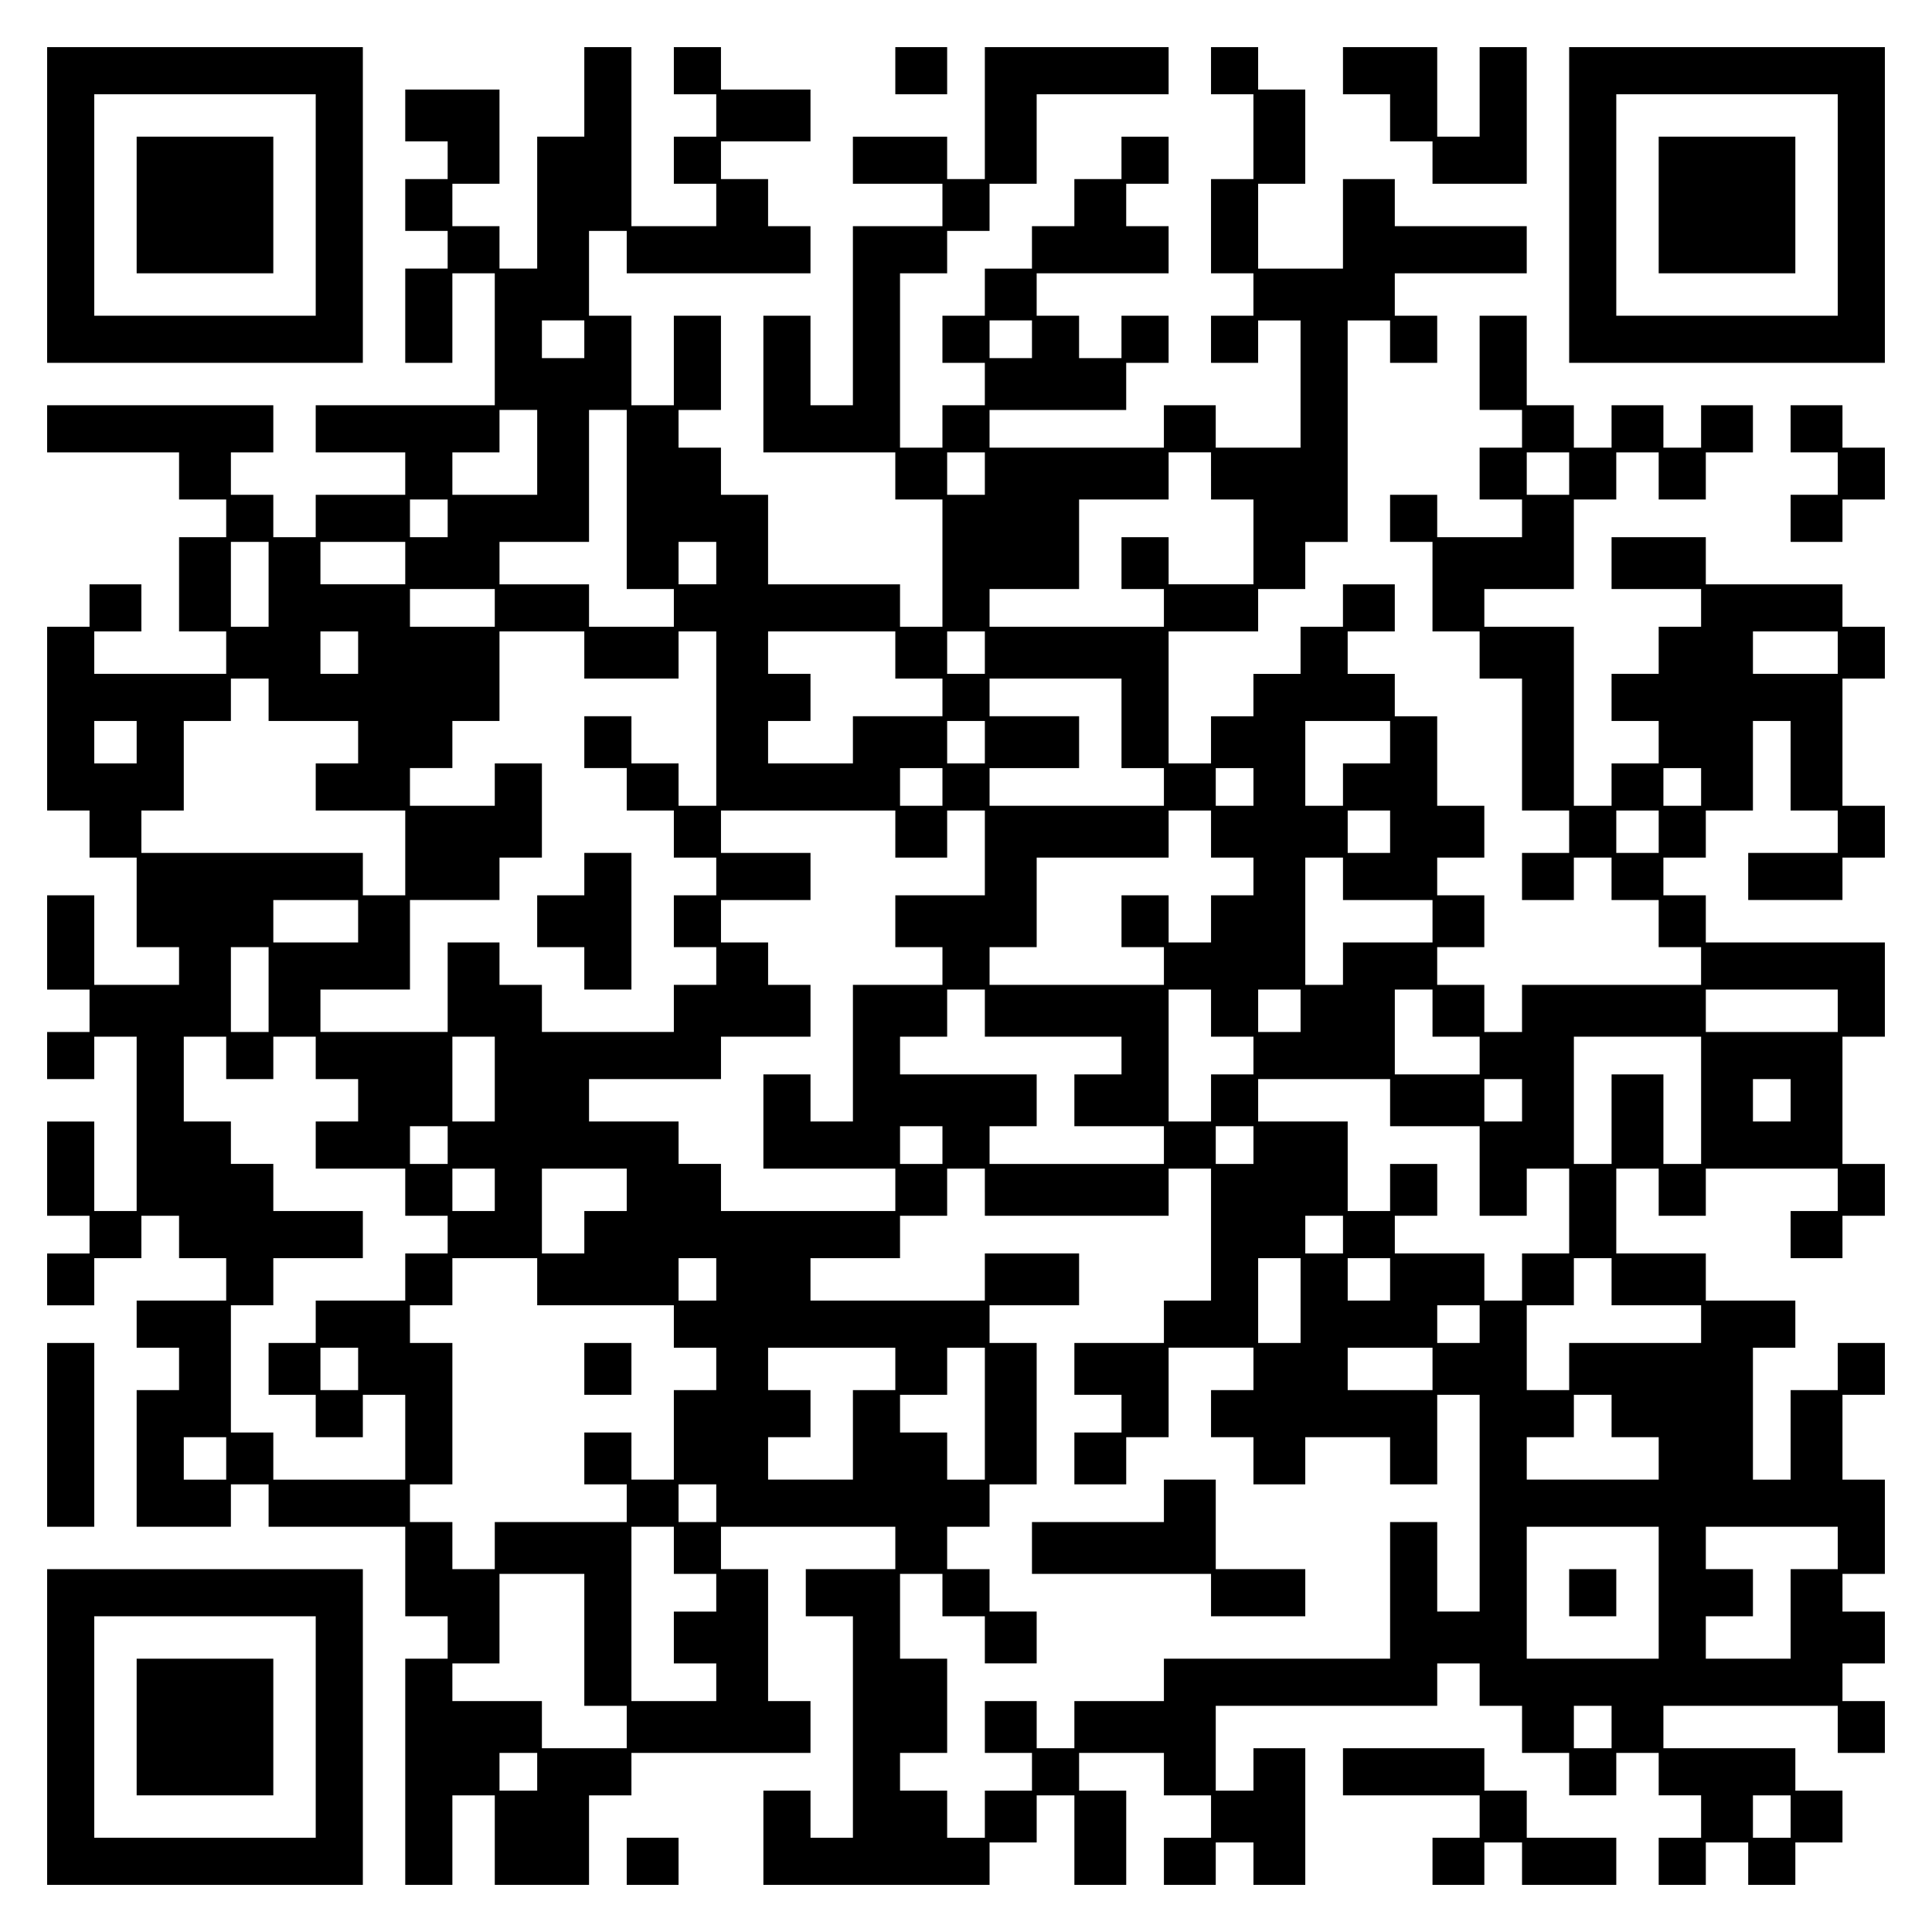
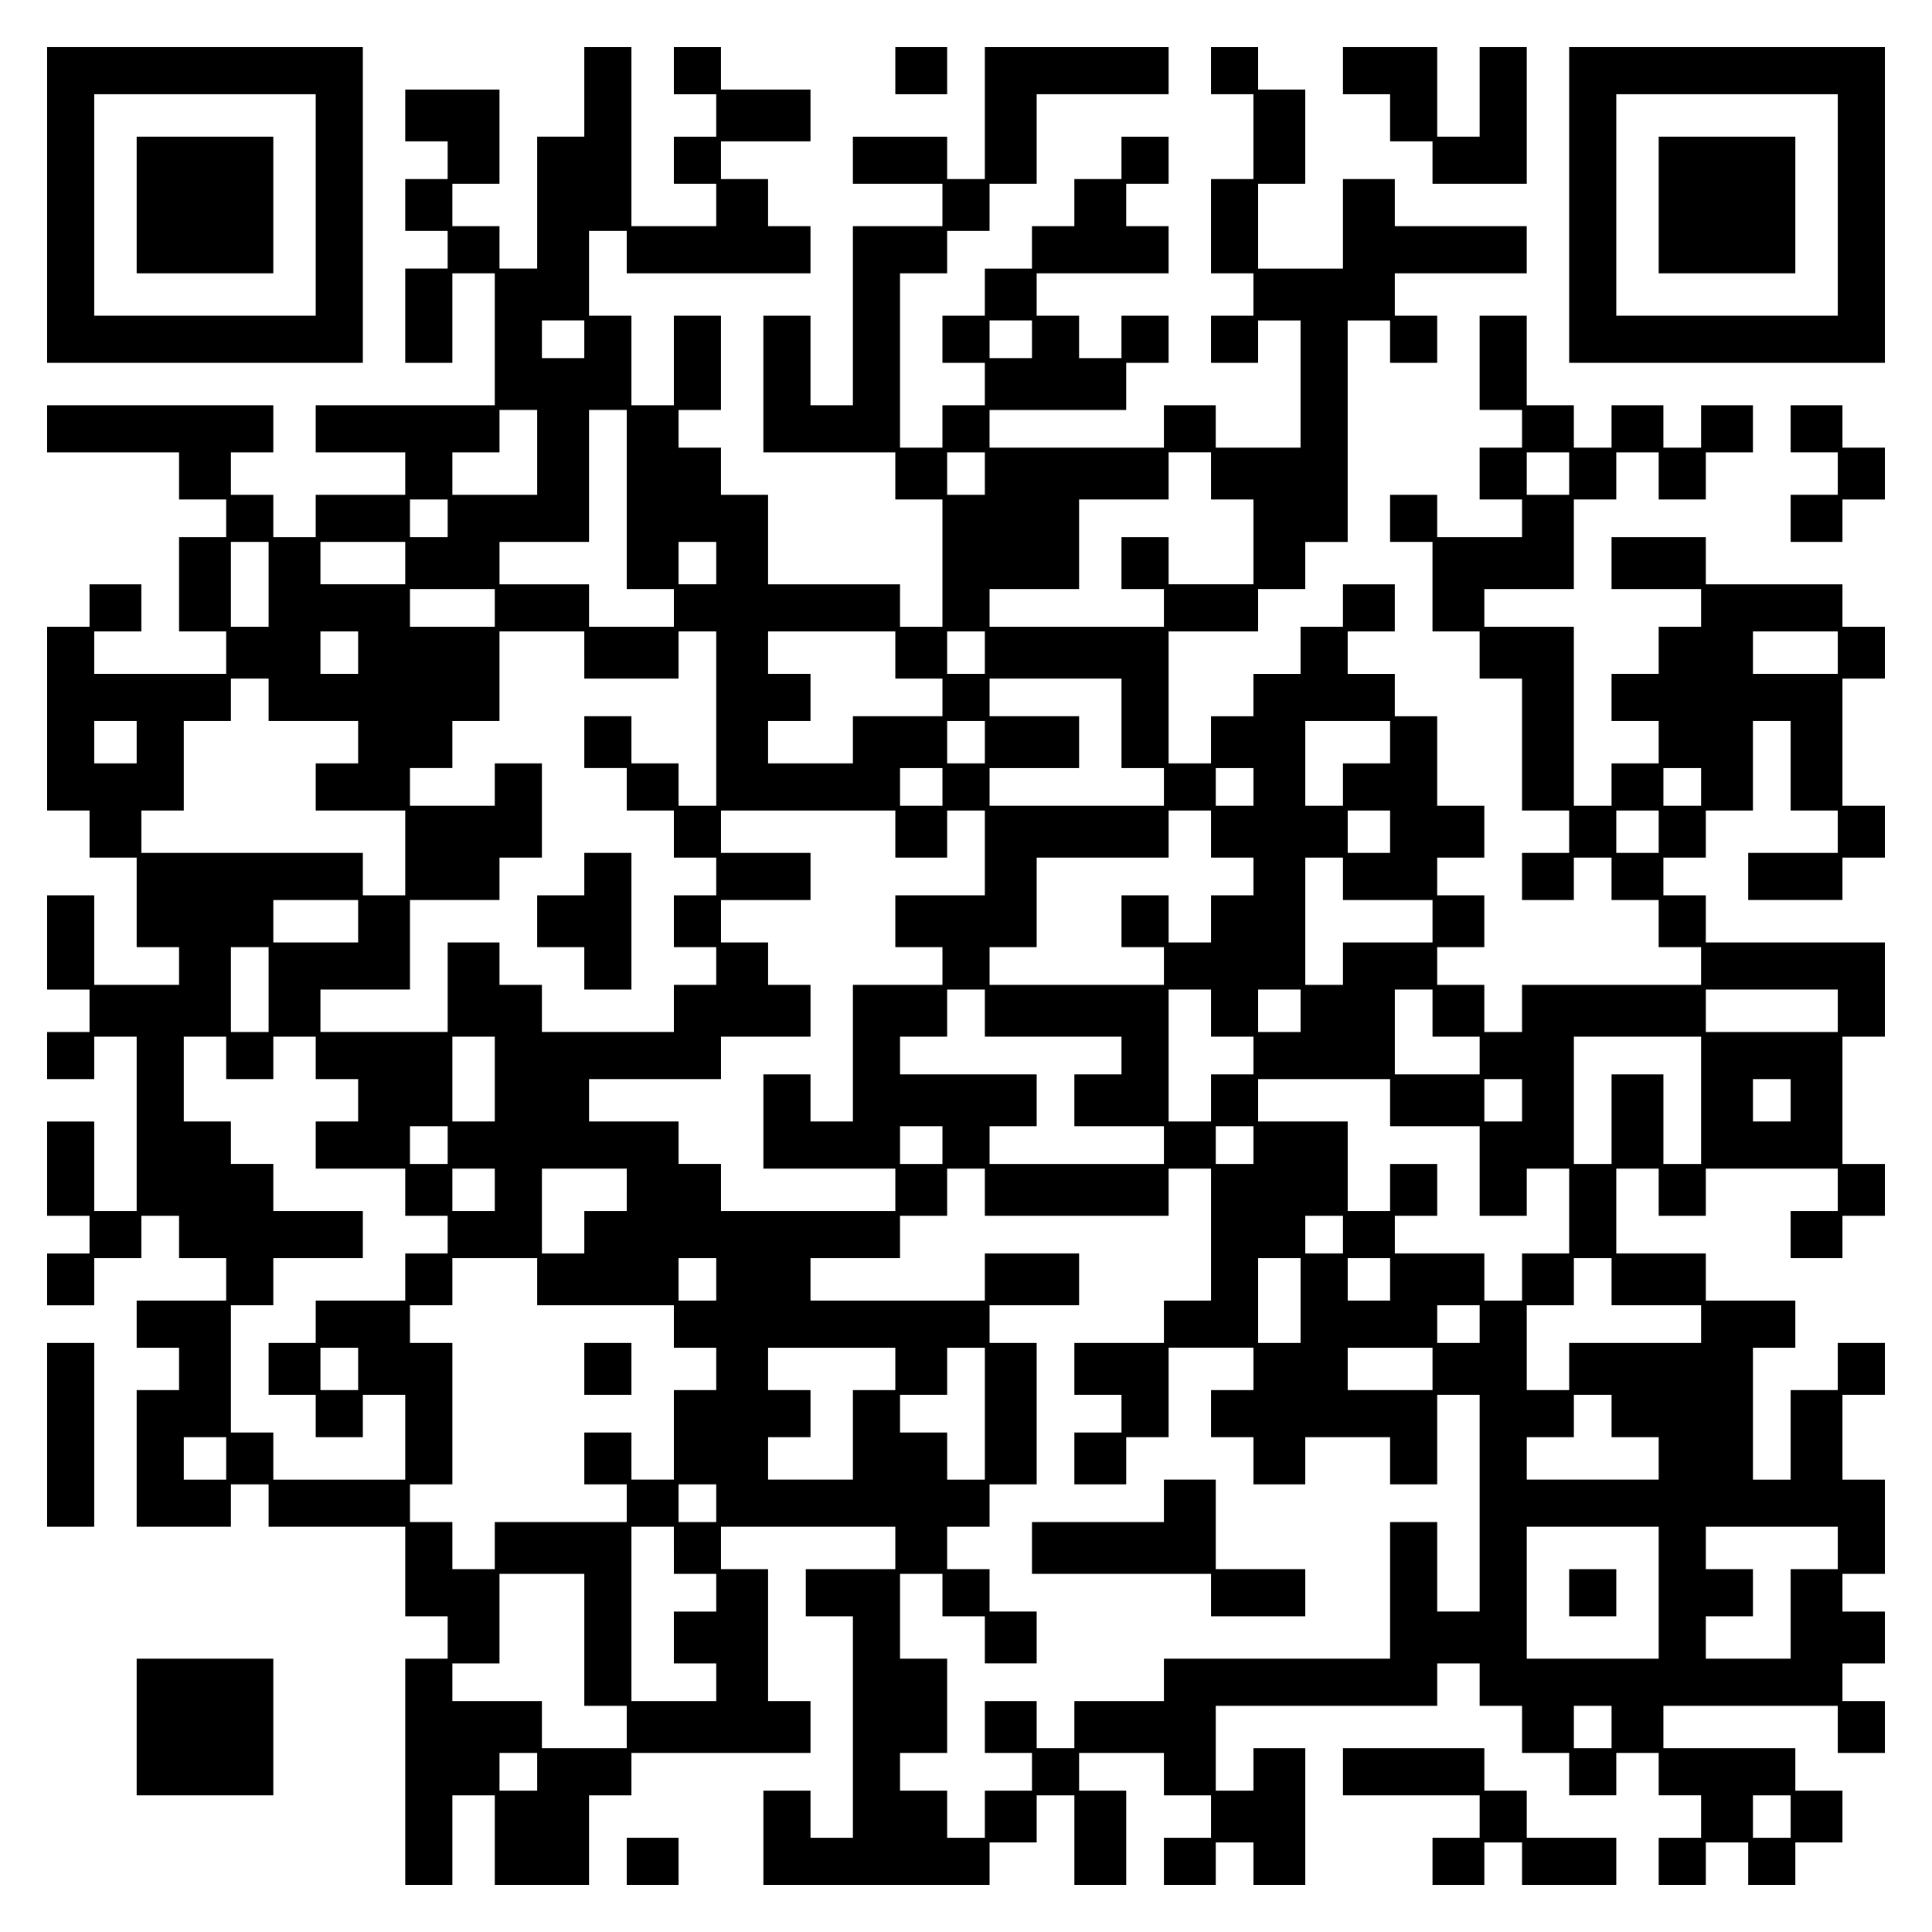
<svg xmlns="http://www.w3.org/2000/svg" version="1.0" width="100mm" height="100mm" viewBox="0 0 410 410" preserveAspectRatio="xMidYMid meet">
  <g transform="translate(0,410) scale(0.1,-0.1)" fill="#000000" stroke="none">
    <path d="M100 3665 l0 -335 335 0 335 0 0 335 0 335 -335 0 -335 0 0 -335z m570 0 l0 -235 -235 0 -235 0 0 235 0 235 235 0 235 0 0 -235z" />
    <path d="M290 3665 l0 -145 145 0 145 0 0 145 0 145 -145 0 -145 0 0 -145z" />
    <path d="M1240 3905 l0 -95 -50 0 -50 0 0 -140 0 -140 -40 0 -40 0 0 45 0 45 -50 0 -50 0 0 45 0 45 50 0 50 0 0 100 0 100 -100 0 -100 0 0 -55 0 -55 45 0 45 0 0 -40 0 -40 -45 0 -45 0 0 -55 0 -55 45 0 45 0 0 -40 0 -40 -45 0 -45 0 0 -100 0 -100 50 0 50 0 0 95 0 95 45 0 45 0 0 -140 0 -140 -190 0 -190 0 0 -50 0 -50 95 0 95 0 0 -45 0 -45 -95 0 -95 0 0 -45 0 -45 -45 0 -45 0 0 45 0 45 -45 0 -45 0 0 45 0 45 45 0 45 0 0 50 0 50 -240 0 -240 0 0 -50 0 -50 140 0 140 0 0 -50 0 -50 50 0 50 0 0 -40 0 -40 -50 0 -50 0 0 -100 0 -100 50 0 50 0 0 -45 0 -45 -140 0 -140 0 0 45 0 45 50 0 50 0 0 50 0 50 -55 0 -55 0 0 -45 0 -45 -45 0 -45 0 0 -195 0 -195 45 0 45 0 0 -50 0 -50 50 0 50 0 0 -95 0 -95 45 0 45 0 0 -40 0 -40 -90 0 -90 0 0 95 0 95 -50 0 -50 0 0 -100 0 -100 45 0 45 0 0 -45 0 -45 -45 0 -45 0 0 -50 0 -50 50 0 50 0 0 45 0 45 45 0 45 0 0 -185 0 -185 -45 0 -45 0 0 95 0 95 -50 0 -50 0 0 -100 0 -100 45 0 45 0 0 -40 0 -40 -45 0 -45 0 0 -55 0 -55 50 0 50 0 0 50 0 50 50 0 50 0 0 45 0 45 40 0 40 0 0 -45 0 -45 50 0 50 0 0 -45 0 -45 -95 0 -95 0 0 -50 0 -50 45 0 45 0 0 -45 0 -45 -45 0 -45 0 0 -145 0 -145 100 0 100 0 0 45 0 45 40 0 40 0 0 -45 0 -45 145 0 145 0 0 -95 0 -95 45 0 45 0 0 -45 0 -45 -45 0 -45 0 0 -240 0 -240 50 0 50 0 0 95 0 95 45 0 45 0 0 -95 0 -95 100 0 100 0 0 95 0 95 45 0 45 0 0 45 0 45 190 0 190 0 0 55 0 55 -45 0 -45 0 0 140 0 140 -50 0 -50 0 0 45 0 45 185 0 185 0 0 -45 0 -45 -95 0 -95 0 0 -50 0 -50 50 0 50 0 0 -235 0 -235 -45 0 -45 0 0 50 0 50 -50 0 -50 0 0 -100 0 -100 240 0 240 0 0 45 0 45 50 0 50 0 0 50 0 50 40 0 40 0 0 -95 0 -95 55 0 55 0 0 100 0 100 -50 0 -50 0 0 40 0 40 90 0 90 0 0 -45 0 -45 50 0 50 0 0 -45 0 -45 -50 0 -50 0 0 -50 0 -50 55 0 55 0 0 45 0 45 40 0 40 0 0 -45 0 -45 55 0 55 0 0 145 0 145 -55 0 -55 0 0 -45 0 -45 -40 0 -40 0 0 90 0 90 235 0 235 0 0 45 0 45 45 0 45 0 0 -45 0 -45 45 0 45 0 0 -50 0 -50 50 0 50 0 0 -45 0 -45 50 0 50 0 0 45 0 45 45 0 45 0 0 -45 0 -45 45 0 45 0 0 -45 0 -45 -45 0 -45 0 0 -50 0 -50 50 0 50 0 0 45 0 45 45 0 45 0 0 -45 0 -45 50 0 50 0 0 45 0 45 50 0 50 0 0 55 0 55 -50 0 -50 0 0 45 0 45 -140 0 -140 0 0 45 0 45 185 0 185 0 0 -50 0 -50 50 0 50 0 0 55 0 55 -45 0 -45 0 0 40 0 40 45 0 45 0 0 55 0 55 -45 0 -45 0 0 40 0 40 45 0 45 0 0 100 0 100 -45 0 -45 0 0 90 0 90 45 0 45 0 0 55 0 55 -50 0 -50 0 0 -50 0 -50 -50 0 -50 0 0 -95 0 -95 -40 0 -40 0 0 140 0 140 45 0 45 0 0 50 0 50 -95 0 -95 0 0 50 0 50 -95 0 -95 0 0 90 0 90 45 0 45 0 0 -50 0 -50 50 0 50 0 0 50 0 50 140 0 140 0 0 -45 0 -45 -50 0 -50 0 0 -50 0 -50 55 0 55 0 0 45 0 45 45 0 45 0 0 55 0 55 -45 0 -45 0 0 135 0 135 45 0 45 0 0 100 0 100 -190 0 -190 0 0 50 0 50 -45 0 -45 0 0 40 0 40 45 0 45 0 0 50 0 50 50 0 50 0 0 95 0 95 40 0 40 0 0 -95 0 -95 50 0 50 0 0 -45 0 -45 -95 0 -95 0 0 -50 0 -50 100 0 100 0 0 45 0 45 45 0 45 0 0 55 0 55 -45 0 -45 0 0 135 0 135 45 0 45 0 0 55 0 55 -45 0 -45 0 0 45 0 45 -145 0 -145 0 0 50 0 50 -100 0 -100 0 0 -55 0 -55 95 0 95 0 0 -40 0 -40 -45 0 -45 0 0 -50 0 -50 -50 0 -50 0 0 -50 0 -50 50 0 50 0 0 -45 0 -45 -50 0 -50 0 0 -45 0 -45 -40 0 -40 0 0 190 0 190 -95 0 -95 0 0 40 0 40 95 0 95 0 0 95 0 95 45 0 45 0 0 50 0 50 45 0 45 0 0 -50 0 -50 50 0 50 0 0 50 0 50 50 0 50 0 0 50 0 50 -55 0 -55 0 0 -45 0 -45 -40 0 -40 0 0 45 0 45 -55 0 -55 0 0 -45 0 -45 -40 0 -40 0 0 45 0 45 -50 0 -50 0 0 95 0 95 -50 0 -50 0 0 -100 0 -100 45 0 45 0 0 -40 0 -40 -45 0 -45 0 0 -55 0 -55 45 0 45 0 0 -40 0 -40 -90 0 -90 0 0 45 0 45 -50 0 -50 0 0 -50 0 -50 45 0 45 0 0 -95 0 -95 50 0 50 0 0 -50 0 -50 45 0 45 0 0 -140 0 -140 50 0 50 0 0 -45 0 -45 -50 0 -50 0 0 -50 0 -50 55 0 55 0 0 45 0 45 40 0 40 0 0 -45 0 -45 50 0 50 0 0 -50 0 -50 45 0 45 0 0 -40 0 -40 -190 0 -190 0 0 -50 0 -50 -40 0 -40 0 0 50 0 50 -50 0 -50 0 0 40 0 40 50 0 50 0 0 55 0 55 -50 0 -50 0 0 40 0 40 50 0 50 0 0 55 0 55 -50 0 -50 0 0 95 0 95 -45 0 -45 0 0 45 0 45 -50 0 -50 0 0 45 0 45 50 0 50 0 0 50 0 50 -55 0 -55 0 0 -45 0 -45 -45 0 -45 0 0 -50 0 -50 -50 0 -50 0 0 -45 0 -45 -45 0 -45 0 0 -50 0 -50 -45 0 -45 0 0 140 0 140 95 0 95 0 0 45 0 45 50 0 50 0 0 50 0 50 45 0 45 0 0 235 0 235 45 0 45 0 0 -45 0 -45 50 0 50 0 0 50 0 50 -45 0 -45 0 0 45 0 45 140 0 140 0 0 50 0 50 -140 0 -140 0 0 50 0 50 -55 0 -55 0 0 -95 0 -95 -90 0 -90 0 0 90 0 90 50 0 50 0 0 100 0 100 -50 0 -50 0 0 45 0 45 -50 0 -50 0 0 -50 0 -50 45 0 45 0 0 -90 0 -90 -45 0 -45 0 0 -100 0 -100 45 0 45 0 0 -45 0 -45 -45 0 -45 0 0 -50 0 -50 50 0 50 0 0 45 0 45 45 0 45 0 0 -135 0 -135 -90 0 -90 0 0 45 0 45 -55 0 -55 0 0 -45 0 -45 -185 0 -185 0 0 40 0 40 145 0 145 0 0 50 0 50 45 0 45 0 0 50 0 50 -50 0 -50 0 0 -45 0 -45 -45 0 -45 0 0 45 0 45 -45 0 -45 0 0 45 0 45 140 0 140 0 0 50 0 50 -45 0 -45 0 0 45 0 45 45 0 45 0 0 50 0 50 -50 0 -50 0 0 -45 0 -45 -50 0 -50 0 0 -50 0 -50 -45 0 -45 0 0 -45 0 -45 -50 0 -50 0 0 -50 0 -50 -45 0 -45 0 0 -50 0 -50 45 0 45 0 0 -45 0 -45 -45 0 -45 0 0 -45 0 -45 -45 0 -45 0 0 185 0 185 50 0 50 0 0 45 0 45 45 0 45 0 0 50 0 50 50 0 50 0 0 95 0 95 140 0 140 0 0 50 0 50 -195 0 -195 0 0 -140 0 -140 -40 0 -40 0 0 45 0 45 -100 0 -100 0 0 -50 0 -50 95 0 95 0 0 -45 0 -45 -95 0 -95 0 0 -190 0 -190 -45 0 -45 0 0 95 0 95 -50 0 -50 0 0 -145 0 -145 140 0 140 0 0 -50 0 -50 50 0 50 0 0 -135 0 -135 -45 0 -45 0 0 45 0 45 -140 0 -140 0 0 95 0 95 -50 0 -50 0 0 50 0 50 -45 0 -45 0 0 40 0 40 45 0 45 0 0 100 0 100 -50 0 -50 0 0 -95 0 -95 -45 0 -45 0 0 95 0 95 -45 0 -45 0 0 90 0 90 40 0 40 0 0 -45 0 -45 195 0 195 0 0 50 0 50 -45 0 -45 0 0 50 0 50 -50 0 -50 0 0 40 0 40 95 0 95 0 0 55 0 55 -95 0 -95 0 0 45 0 45 -50 0 -50 0 0 -50 0 -50 45 0 45 0 0 -45 0 -45 -45 0 -45 0 0 -50 0 -50 45 0 45 0 0 -45 0 -45 -90 0 -90 0 0 190 0 190 -50 0 -50 0 0 -95z m0 -525 l0 -40 -45 0 -45 0 0 40 0 40 45 0 45 0 0 -40z m950 0 l0 -40 -45 0 -45 0 0 40 0 40 45 0 45 0 0 -40z m-1050 -240 l0 -90 -90 0 -90 0 0 45 0 45 50 0 50 0 0 45 0 45 40 0 40 0 0 -90z m190 -100 l0 -190 50 0 50 0 0 -40 0 -40 -90 0 -90 0 0 45 0 45 -95 0 -95 0 0 45 0 45 95 0 95 0 0 140 0 140 40 0 40 0 0 -190z m760 55 l0 -45 -40 0 -40 0 0 45 0 45 40 0 40 0 0 -45z m480 -5 l0 -50 45 0 45 0 0 -90 0 -90 -90 0 -90 0 0 50 0 50 -50 0 -50 0 0 -55 0 -55 45 0 45 0 0 -40 0 -40 -185 0 -185 0 0 40 0 40 95 0 95 0 0 95 0 95 95 0 95 0 0 50 0 50 45 0 45 0 0 -50z m760 5 l0 -45 -45 0 -45 0 0 45 0 45 45 0 45 0 0 -45z m-2380 -95 l0 -40 -40 0 -40 0 0 40 0 40 40 0 40 0 0 -40z m-380 -140 l0 -90 -40 0 -40 0 0 90 0 90 40 0 40 0 0 -90z m290 45 l0 -45 -90 0 -90 0 0 45 0 45 90 0 90 0 0 -45z m660 0 l0 -45 -40 0 -40 0 0 45 0 45 40 0 40 0 0 -45z m-470 -95 l0 -40 -90 0 -90 0 0 40 0 40 90 0 90 0 0 -40z m-290 -95 l0 -45 -40 0 -40 0 0 45 0 45 40 0 40 0 0 -45z m480 -5 l0 -50 100 0 100 0 0 50 0 50 40 0 40 0 0 -185 0 -185 -40 0 -40 0 0 45 0 45 -50 0 -50 0 0 50 0 50 -50 0 -50 0 0 -55 0 -55 45 0 45 0 0 -45 0 -45 50 0 50 0 0 -50 0 -50 45 0 45 0 0 -40 0 -40 -45 0 -45 0 0 -55 0 -55 45 0 45 0 0 -40 0 -40 -45 0 -45 0 0 -50 0 -50 -140 0 -140 0 0 50 0 50 -45 0 -45 0 0 45 0 45 -55 0 -55 0 0 -95 0 -95 -135 0 -135 0 0 45 0 45 95 0 95 0 0 95 0 95 95 0 95 0 0 45 0 45 45 0 45 0 0 100 0 100 -50 0 -50 0 0 -45 0 -45 -90 0 -90 0 0 40 0 40 45 0 45 0 0 50 0 50 50 0 50 0 0 95 0 95 90 0 90 0 0 -50z m660 0 l0 -50 50 0 50 0 0 -40 0 -40 -95 0 -95 0 0 -50 0 -50 -90 0 -90 0 0 45 0 45 45 0 45 0 0 50 0 50 -45 0 -45 0 0 45 0 45 135 0 135 0 0 -50z m190 5 l0 -45 -40 0 -40 0 0 45 0 45 40 0 40 0 0 -45z m1810 0 l0 -45 -90 0 -90 0 0 45 0 45 90 0 90 0 0 -45z m-3330 -100 l0 -45 95 0 95 0 0 -45 0 -45 -45 0 -45 0 0 -50 0 -50 95 0 95 0 0 -90 0 -90 -45 0 -45 0 0 45 0 45 -235 0 -235 0 0 45 0 45 45 0 45 0 0 95 0 95 50 0 50 0 0 45 0 45 40 0 40 0 0 -45z m1810 -50 l0 -95 45 0 45 0 0 -40 0 -40 -185 0 -185 0 0 40 0 40 95 0 95 0 0 55 0 55 -95 0 -95 0 0 40 0 40 140 0 140 0 0 -95z m-2090 -40 l0 -45 -45 0 -45 0 0 45 0 45 45 0 45 0 0 -45z m1800 0 l0 -45 -40 0 -40 0 0 45 0 45 40 0 40 0 0 -45z m860 0 l0 -45 -50 0 -50 0 0 -45 0 -45 -40 0 -40 0 0 90 0 90 90 0 90 0 0 -45z m-950 -95 l0 -40 -45 0 -45 0 0 40 0 40 45 0 45 0 0 -40z m660 0 l0 -40 -40 0 -40 0 0 40 0 40 40 0 40 0 0 -40z m950 0 l0 -40 -40 0 -40 0 0 40 0 40 40 0 40 0 0 -40z m-1710 -100 l0 -50 55 0 55 0 0 50 0 50 40 0 40 0 0 -90 0 -90 -95 0 -95 0 0 -55 0 -55 50 0 50 0 0 -40 0 -40 -95 0 -95 0 0 -145 0 -145 -45 0 -45 0 0 50 0 50 -50 0 -50 0 0 -100 0 -100 140 0 140 0 0 -45 0 -45 -185 0 -185 0 0 50 0 50 -45 0 -45 0 0 45 0 45 -95 0 -95 0 0 45 0 45 140 0 140 0 0 45 0 45 95 0 95 0 0 55 0 55 -45 0 -45 0 0 45 0 45 -50 0 -50 0 0 45 0 45 95 0 95 0 0 50 0 50 -95 0 -95 0 0 45 0 45 185 0 185 0 0 -50z m670 0 l0 -50 45 0 45 0 0 -40 0 -40 -45 0 -45 0 0 -50 0 -50 -45 0 -45 0 0 50 0 50 -50 0 -50 0 0 -55 0 -55 45 0 45 0 0 -40 0 -40 -185 0 -185 0 0 40 0 40 50 0 50 0 0 95 0 95 140 0 140 0 0 50 0 50 45 0 45 0 0 -50z m380 5 l0 -45 -45 0 -45 0 0 45 0 45 45 0 45 0 0 -45z m570 0 l0 -45 -45 0 -45 0 0 45 0 45 45 0 45 0 0 -45z m-670 -100 l0 -45 95 0 95 0 0 -45 0 -45 -95 0 -95 0 0 -45 0 -45 -40 0 -40 0 0 135 0 135 40 0 40 0 0 -45z m-2090 -90 l0 -45 -90 0 -90 0 0 45 0 45 90 0 90 0 0 -45z m-190 -145 l0 -90 -40 0 -40 0 0 90 0 90 40 0 40 0 0 -90z m1520 -50 l0 -50 145 0 145 0 0 -40 0 -40 -50 0 -50 0 0 -55 0 -55 95 0 95 0 0 -40 0 -40 -185 0 -185 0 0 40 0 40 50 0 50 0 0 55 0 55 -145 0 -145 0 0 40 0 40 50 0 50 0 0 50 0 50 40 0 40 0 0 -50z m480 0 l0 -50 45 0 45 0 0 -40 0 -40 -45 0 -45 0 0 -50 0 -50 -45 0 -45 0 0 140 0 140 45 0 45 0 0 -50z m190 5 l0 -45 -45 0 -45 0 0 45 0 45 45 0 45 0 0 -45z m280 -5 l0 -50 50 0 50 0 0 -40 0 -40 -90 0 -90 0 0 90 0 90 40 0 40 0 0 -50z m860 5 l0 -45 -140 0 -140 0 0 45 0 45 140 0 140 0 0 -45z m-3420 -100 l0 -45 50 0 50 0 0 45 0 45 45 0 45 0 0 -45 0 -45 45 0 45 0 0 -45 0 -45 -45 0 -45 0 0 -50 0 -50 95 0 95 0 0 -50 0 -50 45 0 45 0 0 -40 0 -40 -45 0 -45 0 0 -50 0 -50 -95 0 -95 0 0 -45 0 -45 -50 0 -50 0 0 -55 0 -55 50 0 50 0 0 -45 0 -45 50 0 50 0 0 45 0 45 45 0 45 0 0 -90 0 -90 -140 0 -140 0 0 50 0 50 -45 0 -45 0 0 135 0 135 45 0 45 0 0 50 0 50 95 0 95 0 0 50 0 50 -95 0 -95 0 0 50 0 50 -45 0 -45 0 0 45 0 45 -50 0 -50 0 0 90 0 90 45 0 45 0 0 -45z m570 -45 l0 -90 -45 0 -45 0 0 90 0 90 45 0 45 0 0 -90z m2560 -45 l0 -135 -40 0 -40 0 0 95 0 95 -55 0 -55 0 0 -95 0 -95 -40 0 -40 0 0 135 0 135 135 0 135 0 0 -135z m-660 -5 l0 -50 95 0 95 0 0 -95 0 -95 50 0 50 0 0 50 0 50 45 0 45 0 0 -90 0 -90 -50 0 -50 0 0 -50 0 -50 -40 0 -40 0 0 50 0 50 -95 0 -95 0 0 40 0 40 45 0 45 0 0 55 0 55 -50 0 -50 0 0 -50 0 -50 -45 0 -45 0 0 95 0 95 -95 0 -95 0 0 45 0 45 140 0 140 0 0 -50z m280 5 l0 -45 -40 0 -40 0 0 45 0 45 40 0 40 0 0 -45z m570 0 l0 -45 -40 0 -40 0 0 45 0 45 40 0 40 0 0 -45z m-2850 -95 l0 -40 -40 0 -40 0 0 40 0 40 40 0 40 0 0 -40z m1050 0 l0 -40 -45 0 -45 0 0 40 0 40 45 0 45 0 0 -40z m660 0 l0 -40 -40 0 -40 0 0 40 0 40 40 0 40 0 0 -40z m-1610 -95 l0 -45 -45 0 -45 0 0 45 0 45 45 0 45 0 0 -45z m280 0 l0 -45 -45 0 -45 0 0 -45 0 -45 -45 0 -45 0 0 90 0 90 90 0 90 0 0 -45z m760 -5 l0 -50 195 0 195 0 0 50 0 50 45 0 45 0 0 -140 0 -140 -50 0 -50 0 0 -45 0 -45 -95 0 -95 0 0 -55 0 -55 50 0 50 0 0 -40 0 -40 -50 0 -50 0 0 -55 0 -55 55 0 55 0 0 50 0 50 45 0 45 0 0 95 0 95 90 0 90 0 0 -45 0 -45 -45 0 -45 0 0 -50 0 -50 45 0 45 0 0 -50 0 -50 55 0 55 0 0 50 0 50 90 0 90 0 0 -50 0 -50 50 0 50 0 0 95 0 95 45 0 45 0 0 -230 0 -230 -45 0 -45 0 0 95 0 95 -50 0 -50 0 0 -145 0 -145 -240 0 -240 0 0 -45 0 -45 -95 0 -95 0 0 -50 0 -50 -40 0 -40 0 0 50 0 50 -55 0 -55 0 0 -55 0 -55 50 0 50 0 0 -40 0 -40 -50 0 -50 0 0 -50 0 -50 -40 0 -40 0 0 50 0 50 -50 0 -50 0 0 40 0 40 50 0 50 0 0 100 0 100 -50 0 -50 0 0 90 0 90 45 0 45 0 0 -45 0 -45 45 0 45 0 0 -50 0 -50 55 0 55 0 0 55 0 55 -50 0 -50 0 0 45 0 45 -45 0 -45 0 0 45 0 45 45 0 45 0 0 45 0 45 50 0 50 0 0 150 0 150 -50 0 -50 0 0 40 0 40 95 0 95 0 0 55 0 55 -100 0 -100 0 0 -50 0 -50 -185 0 -185 0 0 45 0 45 95 0 95 0 0 45 0 45 50 0 50 0 0 50 0 50 40 0 40 0 0 -50z m760 -90 l0 -40 -40 0 -40 0 0 40 0 40 40 0 40 0 0 -40z m-1710 -100 l0 -50 145 0 145 0 0 -45 0 -45 45 0 45 0 0 -45 0 -45 -45 0 -45 0 0 -95 0 -95 -45 0 -45 0 0 50 0 50 -50 0 -50 0 0 -55 0 -55 45 0 45 0 0 -40 0 -40 -140 0 -140 0 0 -50 0 -50 -45 0 -45 0 0 50 0 50 -45 0 -45 0 0 40 0 40 45 0 45 0 0 150 0 150 -45 0 -45 0 0 40 0 40 45 0 45 0 0 50 0 50 90 0 90 0 0 -50z m380 5 l0 -45 -40 0 -40 0 0 45 0 45 40 0 40 0 0 -45z m1240 -45 l0 -90 -45 0 -45 0 0 90 0 90 45 0 45 0 0 -90z m190 45 l0 -45 -45 0 -45 0 0 45 0 45 45 0 45 0 0 -45z m470 -5 l0 -50 95 0 95 0 0 -40 0 -40 -140 0 -140 0 0 -50 0 -50 -45 0 -45 0 0 90 0 90 50 0 50 0 0 50 0 50 40 0 40 0 0 -50z m-280 -90 l0 -40 -45 0 -45 0 0 40 0 40 45 0 45 0 0 -40z m-2380 -95 l0 -45 -40 0 -40 0 0 45 0 45 40 0 40 0 0 -45z m1140 0 l0 -45 -45 0 -45 0 0 -95 0 -95 -90 0 -90 0 0 45 0 45 45 0 45 0 0 50 0 50 -45 0 -45 0 0 45 0 45 135 0 135 0 0 -45z m190 -95 l0 -140 -40 0 -40 0 0 50 0 50 -50 0 -50 0 0 40 0 40 50 0 50 0 0 50 0 50 40 0 40 0 0 -140z m950 95 l0 -45 -90 0 -90 0 0 45 0 45 90 0 90 0 0 -45z m380 -100 l0 -45 50 0 50 0 0 -45 0 -45 -140 0 -140 0 0 45 0 45 50 0 50 0 0 45 0 45 40 0 40 0 0 -45z m-2940 -90 l0 -45 -45 0 -45 0 0 45 0 45 45 0 45 0 0 -45z m1040 -95 l0 -40 -40 0 -40 0 0 40 0 40 40 0 40 0 0 -40z m-90 -100 l0 -50 45 0 45 0 0 -40 0 -40 -45 0 -45 0 0 -55 0 -55 45 0 45 0 0 -40 0 -40 -90 0 -90 0 0 185 0 185 45 0 45 0 0 -50z m2090 -90 l0 -140 -140 0 -140 0 0 140 0 140 140 0 140 0 0 -140z m380 95 l0 -45 -50 0 -50 0 0 -95 0 -95 -90 0 -90 0 0 45 0 45 50 0 50 0 0 50 0 50 -50 0 -50 0 0 45 0 45 140 0 140 0 0 -45z m-2660 -195 l0 -140 45 0 45 0 0 -45 0 -45 -90 0 -90 0 0 50 0 50 -95 0 -95 0 0 40 0 40 50 0 50 0 0 95 0 95 90 0 90 0 0 -140z m2180 -185 l0 -45 -40 0 -40 0 0 45 0 45 40 0 40 0 0 -45z m-2280 -95 l0 -40 -40 0 -40 0 0 40 0 40 40 0 40 0 0 -40z m2660 -95 l0 -45 -40 0 -40 0 0 45 0 45 40 0 40 0 0 -45z" />
    <path d="M1240 2245 l0 -45 -50 0 -50 0 0 -55 0 -55 50 0 50 0 0 -45 0 -45 50 0 50 0 0 145 0 145 -50 0 -50 0 0 -45z" />
    <path d="M2470 915 l0 -45 -140 0 -140 0 0 -55 0 -55 190 0 190 0 0 -45 0 -45 100 0 100 0 0 50 0 50 -95 0 -95 0 0 95 0 95 -55 0 -55 0 0 -45z" />
    <path d="M1240 1195 l0 -55 50 0 50 0 0 55 0 55 -50 0 -50 0 0 -55z" />
    <path d="M3330 720 l0 -50 50 0 50 0 0 50 0 50 -50 0 -50 0 0 -50z" />
    <path d="M1900 3950 l0 -50 55 0 55 0 0 50 0 50 -55 0 -55 0 0 -50z" />
    <path d="M2850 3950 l0 -50 50 0 50 0 0 -50 0 -50 45 0 45 0 0 -45 0 -45 100 0 100 0 0 145 0 145 -50 0 -50 0 0 -95 0 -95 -45 0 -45 0 0 95 0 95 -100 0 -100 0 0 -50z" />
    <path d="M3330 3665 l0 -335 335 0 335 0 0 335 0 335 -335 0 -335 0 0 -335z m570 0 l0 -235 -235 0 -235 0 0 235 0 235 235 0 235 0 0 -235z" />
    <path d="M3520 3665 l0 -145 145 0 145 0 0 145 0 145 -145 0 -145 0 0 -145z" />
    <path d="M3800 3190 l0 -50 50 0 50 0 0 -45 0 -45 -50 0 -50 0 0 -50 0 -50 55 0 55 0 0 45 0 45 45 0 45 0 0 55 0 55 -45 0 -45 0 0 45 0 45 -55 0 -55 0 0 -50z" />
-     <path d="M100 1055 l0 -195 50 0 50 0 0 195 0 195 -50 0 -50 0 0 -195z" />
-     <path d="M100 435 l0 -335 335 0 335 0 0 335 0 335 -335 0 -335 0 0 -335z m570 0 l0 -235 -235 0 -235 0 0 235 0 235 235 0 235 0 0 -235z" />
+     <path d="M100 1055 l0 -195 50 0 50 0 0 195 0 195 -50 0 -50 0 0 -195" />
    <path d="M290 435 l0 -145 145 0 145 0 0 145 0 145 -145 0 -145 0 0 -145z" />
    <path d="M2850 340 l0 -50 145 0 145 0 0 -45 0 -45 -50 0 -50 0 0 -50 0 -50 55 0 55 0 0 45 0 45 40 0 40 0 0 -45 0 -45 100 0 100 0 0 50 0 50 -95 0 -95 0 0 50 0 50 -45 0 -45 0 0 45 0 45 -150 0 -150 0 0 -50z" />
    <path d="M1330 150 l0 -50 55 0 55 0 0 50 0 50 -55 0 -55 0 0 -50z" />
  </g>
</svg>